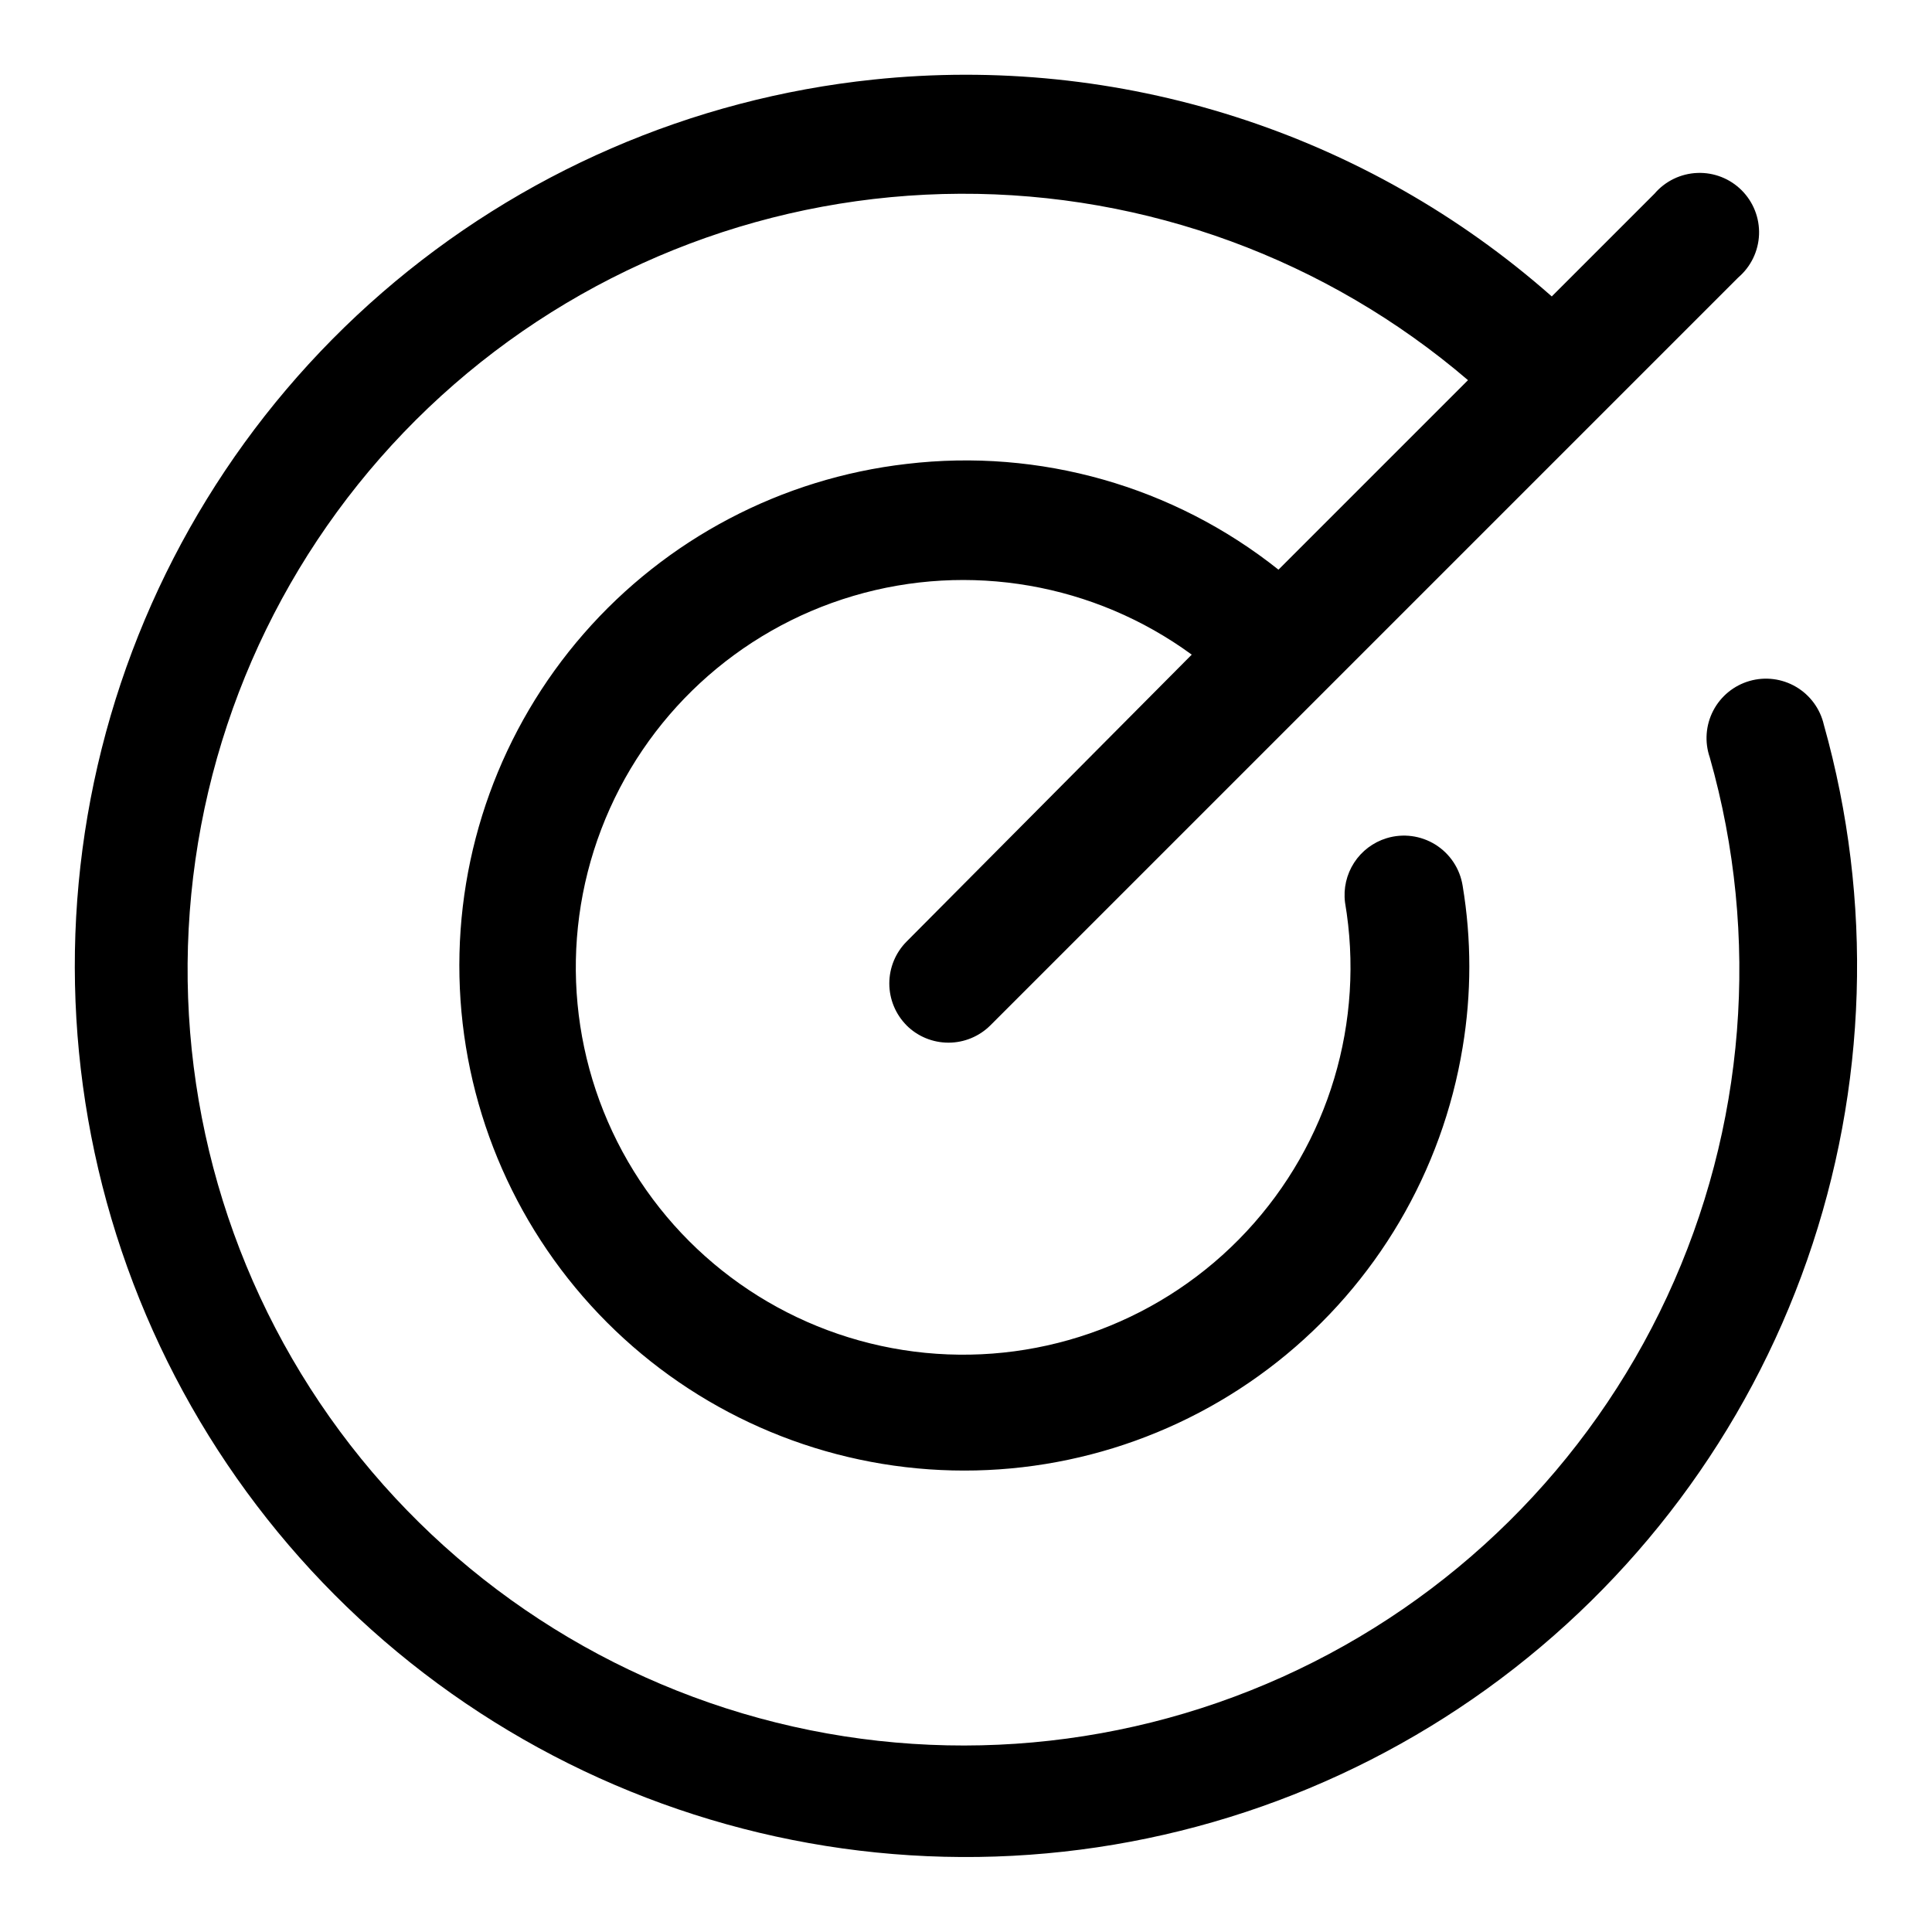
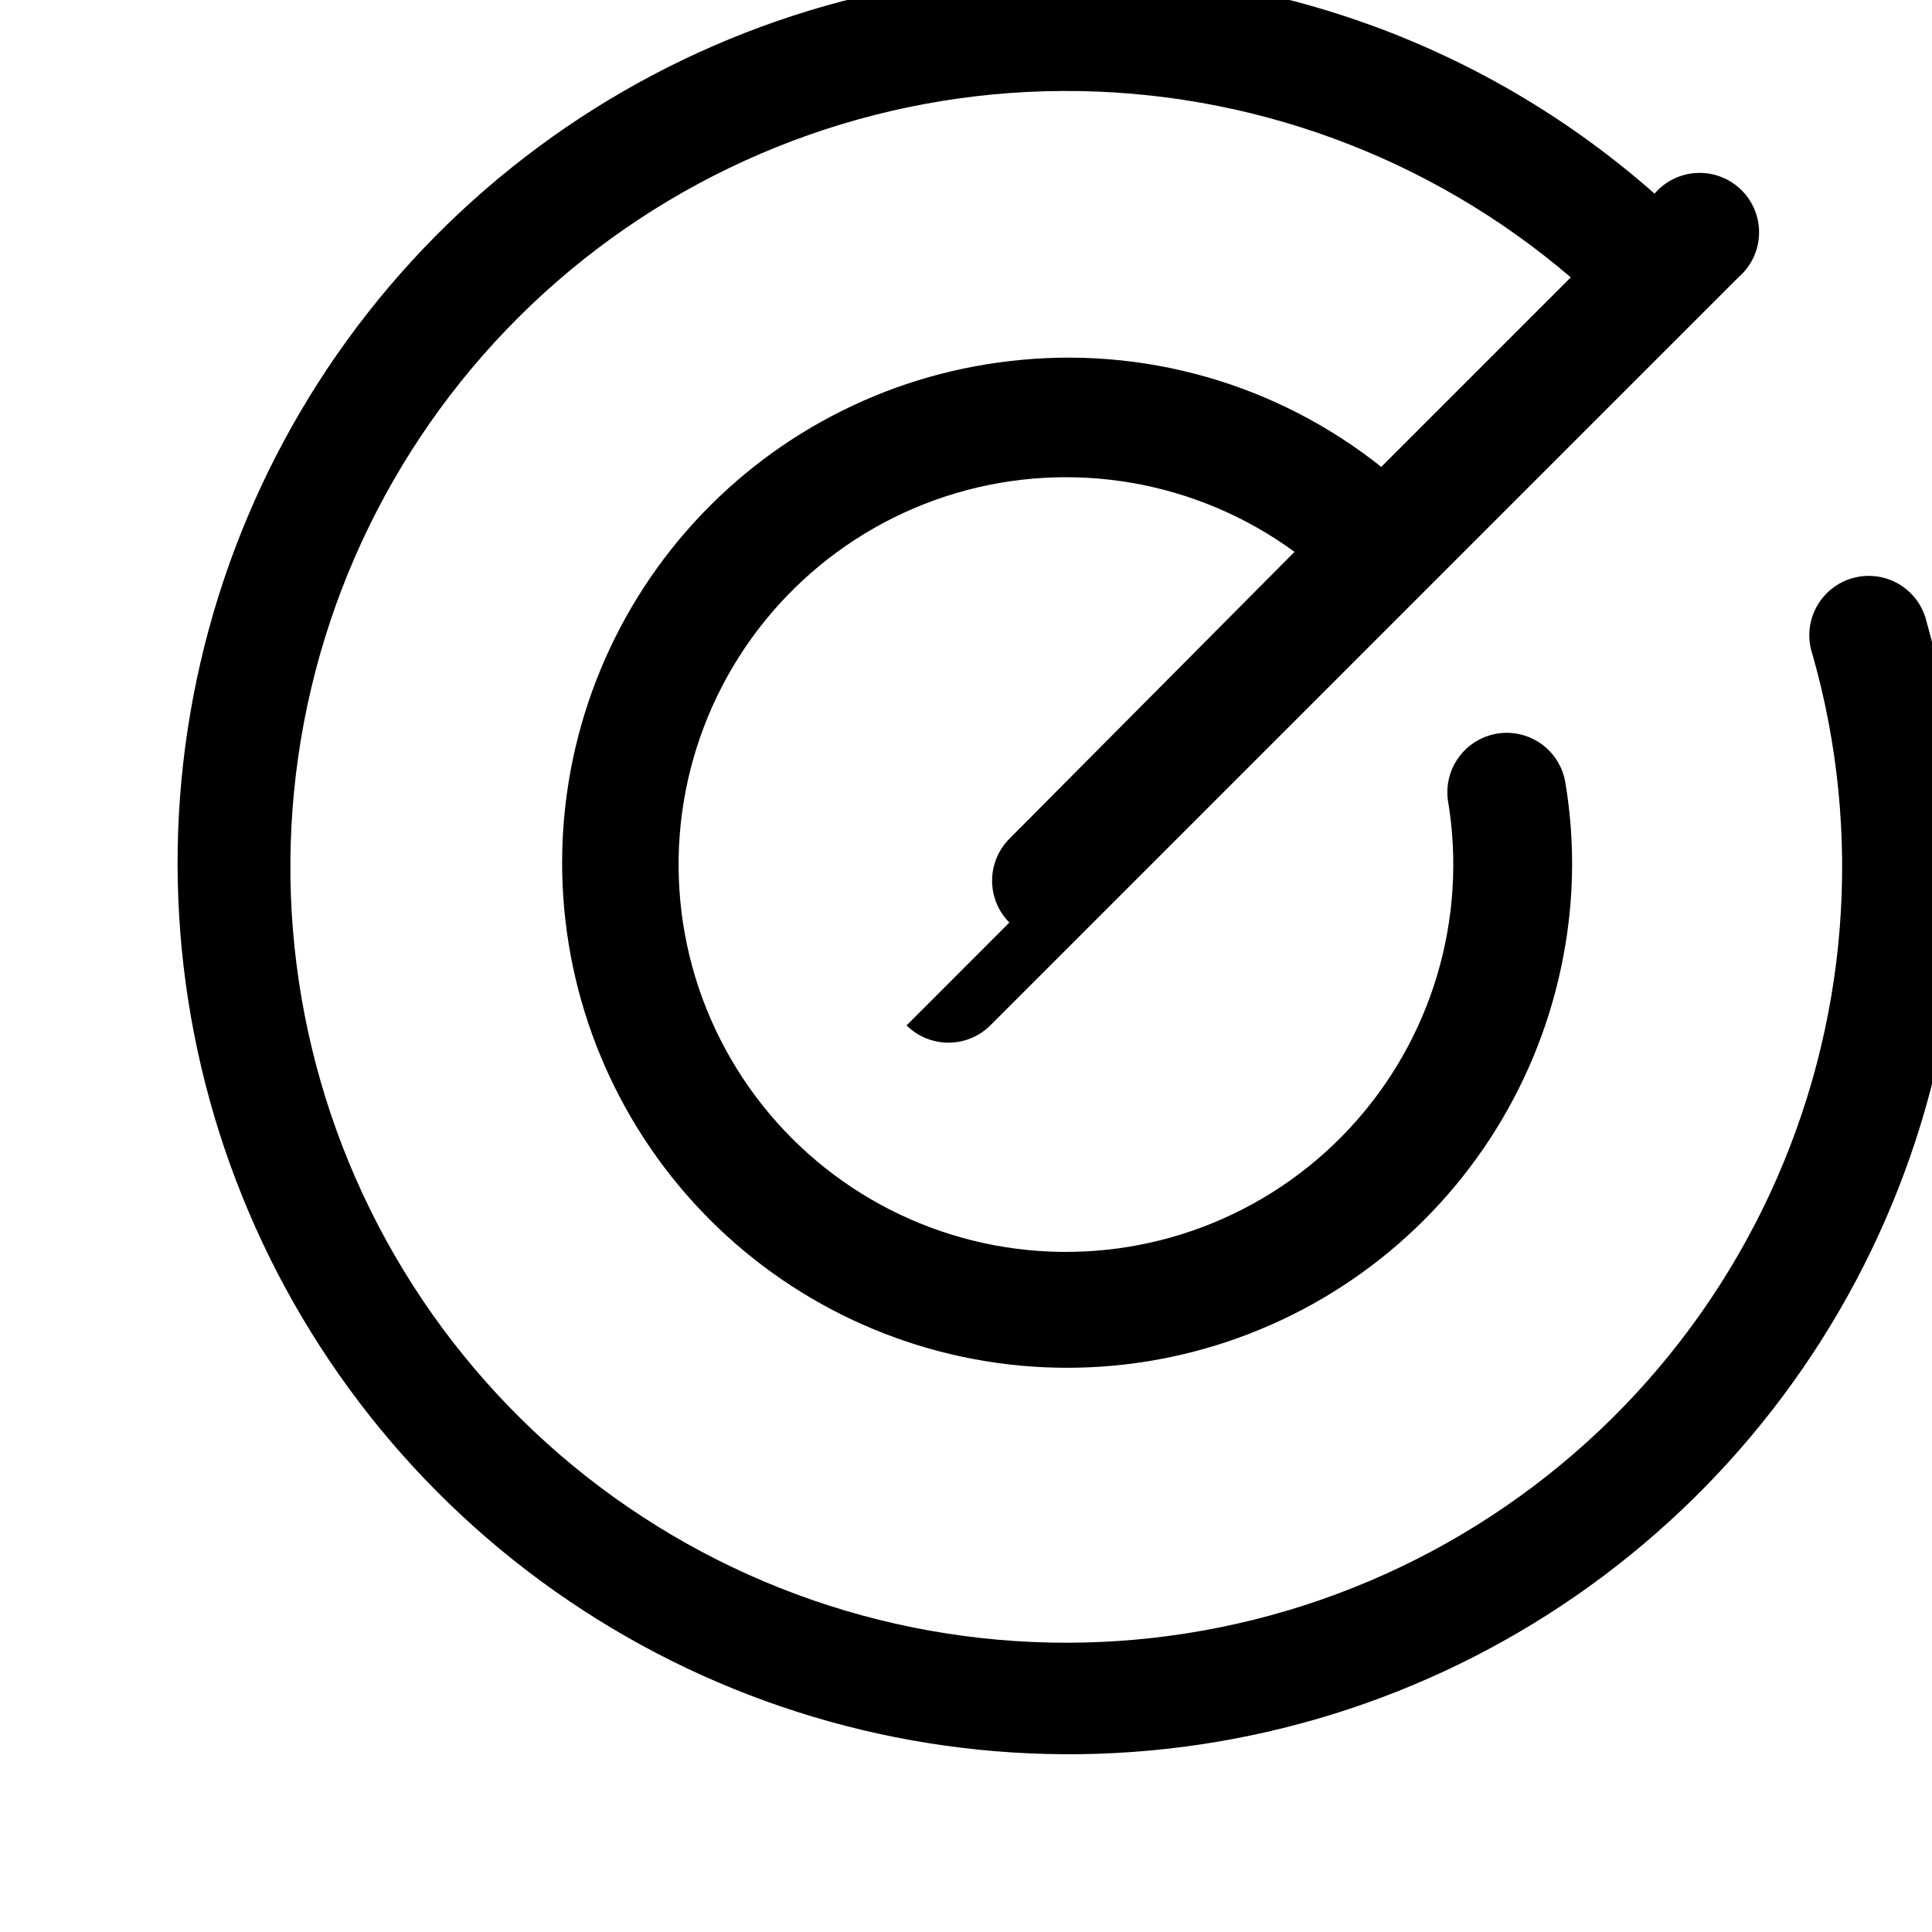
<svg xmlns="http://www.w3.org/2000/svg" fill="#000000" width="800px" height="800px" version="1.1" viewBox="144 144 512 512">
-   <path d="m384.25 415.74c2.949 2.934 6.941 4.578 11.102 4.578 4.156 0 8.148-1.645 11.098-4.578l198.22-198.22c3.332-2.852 5.32-6.965 5.492-11.348 0.168-4.383-1.5-8.641-4.602-11.742-3.102-3.102-7.356-4.769-11.738-4.598-4.387 0.168-8.5 2.156-11.352 5.488l-27.238 27.238c-24.355-21.508-52.914-37.723-83.863-47.613-30.949-9.895-63.617-13.246-95.934-9.852-48.156 5.035-93.598 24.746-130.18 56.469s-62.523 73.922-74.316 120.88c-11.797 46.957-8.871 96.406 8.375 141.65 17.246 45.242 47.98 84.09 88.043 111.28 40.059 27.191 87.512 41.414 135.93 40.738 48.41-0.676 95.445-16.219 134.73-44.516 39.285-28.301 68.926-67.988 84.902-113.7 15.977-45.707 17.52-95.219 4.418-141.83-0.969-4.211-3.625-7.836-7.348-10.031-3.719-2.191-8.18-2.762-12.332-1.57-4.152 1.188-7.633 4.031-9.629 7.863-1.996 3.832-2.328 8.312-0.922 12.398 13.496 47.449 9.477 98.172-11.316 142.91-20.797 44.738-56.98 80.504-101.96 100.78-44.973 20.273-95.738 23.703-143.03 9.66-47.293-14.043-87.961-44.621-114.58-86.156-26.621-41.535-37.422-91.258-30.43-140.09 6.988-48.836 31.305-93.527 68.512-125.93 37.203-32.398 84.816-50.34 134.15-50.551 49.332-0.211 97.098 17.32 134.58 49.398l-50.223 50.223c-27.793-22.125-63.281-32.215-98.559-28.023-33.137 3.816-63.652 19.867-85.57 45.008-21.918 25.145-33.656 57.566-32.918 90.91 0.742 33.348 13.91 65.215 36.922 89.359 23.016 24.145 54.215 38.824 87.488 41.164 33.273 2.34 66.219-7.832 92.383-28.52 26.164-20.688 43.66-50.398 49.059-83.316 2.363-14.176 2.363-28.645 0-42.824-0.711-4.5-3.34-8.473-7.203-10.887-3.867-2.418-8.59-3.039-12.949-1.707-3.543 1.082-6.594 3.383-8.609 6.492-2.016 3.113-2.867 6.832-2.41 10.512 5.367 31.547-4.281 63.789-26.098 87.203-21.816 23.41-53.301 35.305-85.148 32.176-31.844-3.133-60.406-20.938-77.246-48.152-16.836-27.211-20.02-60.719-8.605-90.613 11.41-29.895 36.109-52.762 66.797-61.832 30.688-9.074 63.848-3.316 89.68 15.566l-75.57 76.043c-2.934 2.949-4.578 6.941-4.578 11.102 0 4.156 1.645 8.148 4.578 11.098z" />
+   <path d="m384.25 415.74c2.949 2.934 6.941 4.578 11.102 4.578 4.156 0 8.148-1.645 11.098-4.578l198.22-198.22c3.332-2.852 5.32-6.965 5.492-11.348 0.168-4.383-1.5-8.641-4.602-11.742-3.102-3.102-7.356-4.769-11.738-4.598-4.387 0.168-8.5 2.156-11.352 5.488c-24.355-21.508-52.914-37.723-83.863-47.613-30.949-9.895-63.617-13.246-95.934-9.852-48.156 5.035-93.598 24.746-130.18 56.469s-62.523 73.922-74.316 120.88c-11.797 46.957-8.871 96.406 8.375 141.65 17.246 45.242 47.98 84.09 88.043 111.28 40.059 27.191 87.512 41.414 135.93 40.738 48.41-0.676 95.445-16.219 134.73-44.516 39.285-28.301 68.926-67.988 84.902-113.7 15.977-45.707 17.52-95.219 4.418-141.83-0.969-4.211-3.625-7.836-7.348-10.031-3.719-2.191-8.18-2.762-12.332-1.57-4.152 1.188-7.633 4.031-9.629 7.863-1.996 3.832-2.328 8.312-0.922 12.398 13.496 47.449 9.477 98.172-11.316 142.91-20.797 44.738-56.98 80.504-101.96 100.78-44.973 20.273-95.738 23.703-143.03 9.66-47.293-14.043-87.961-44.621-114.58-86.156-26.621-41.535-37.422-91.258-30.43-140.09 6.988-48.836 31.305-93.527 68.512-125.93 37.203-32.398 84.816-50.34 134.15-50.551 49.332-0.211 97.098 17.32 134.58 49.398l-50.223 50.223c-27.793-22.125-63.281-32.215-98.559-28.023-33.137 3.816-63.652 19.867-85.57 45.008-21.918 25.145-33.656 57.566-32.918 90.91 0.742 33.348 13.91 65.215 36.922 89.359 23.016 24.145 54.215 38.824 87.488 41.164 33.273 2.34 66.219-7.832 92.383-28.52 26.164-20.688 43.66-50.398 49.059-83.316 2.363-14.176 2.363-28.645 0-42.824-0.711-4.5-3.34-8.473-7.203-10.887-3.867-2.418-8.59-3.039-12.949-1.707-3.543 1.082-6.594 3.383-8.609 6.492-2.016 3.113-2.867 6.832-2.41 10.512 5.367 31.547-4.281 63.789-26.098 87.203-21.816 23.41-53.301 35.305-85.148 32.176-31.844-3.133-60.406-20.938-77.246-48.152-16.836-27.211-20.02-60.719-8.605-90.613 11.41-29.895 36.109-52.762 66.797-61.832 30.688-9.074 63.848-3.316 89.68 15.566l-75.57 76.043c-2.934 2.949-4.578 6.941-4.578 11.102 0 4.156 1.645 8.148 4.578 11.098z" />
</svg>